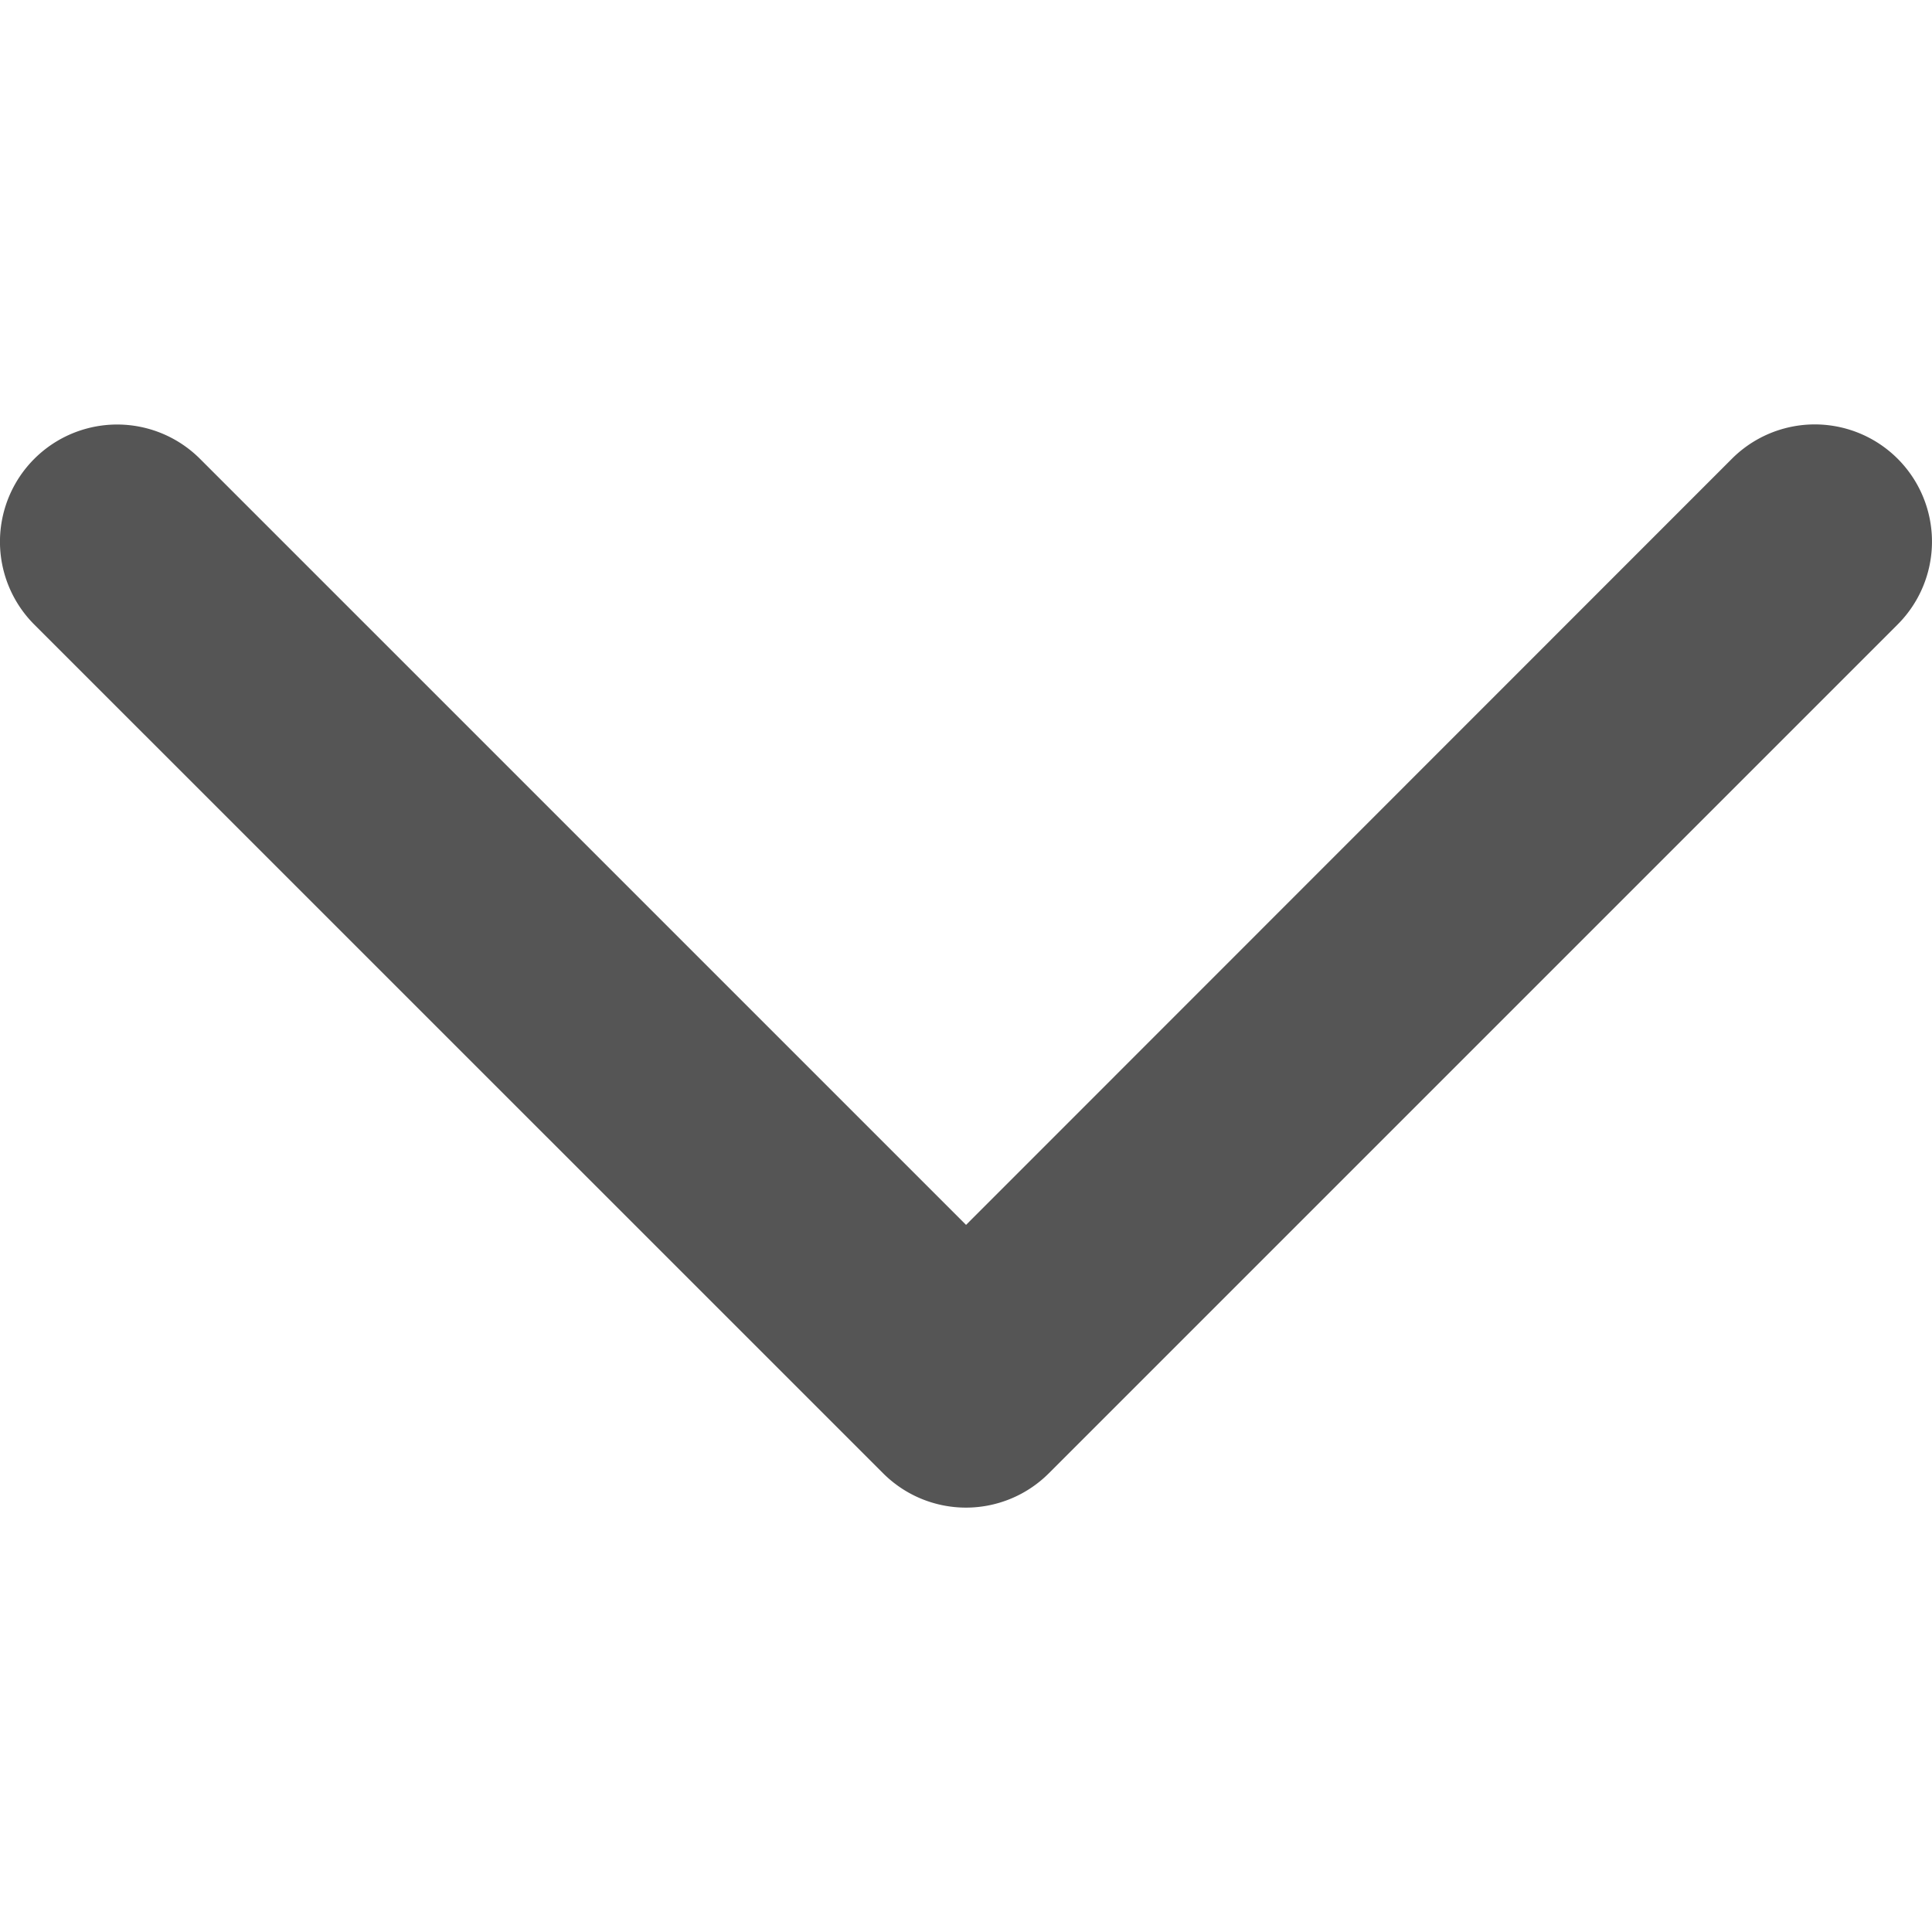
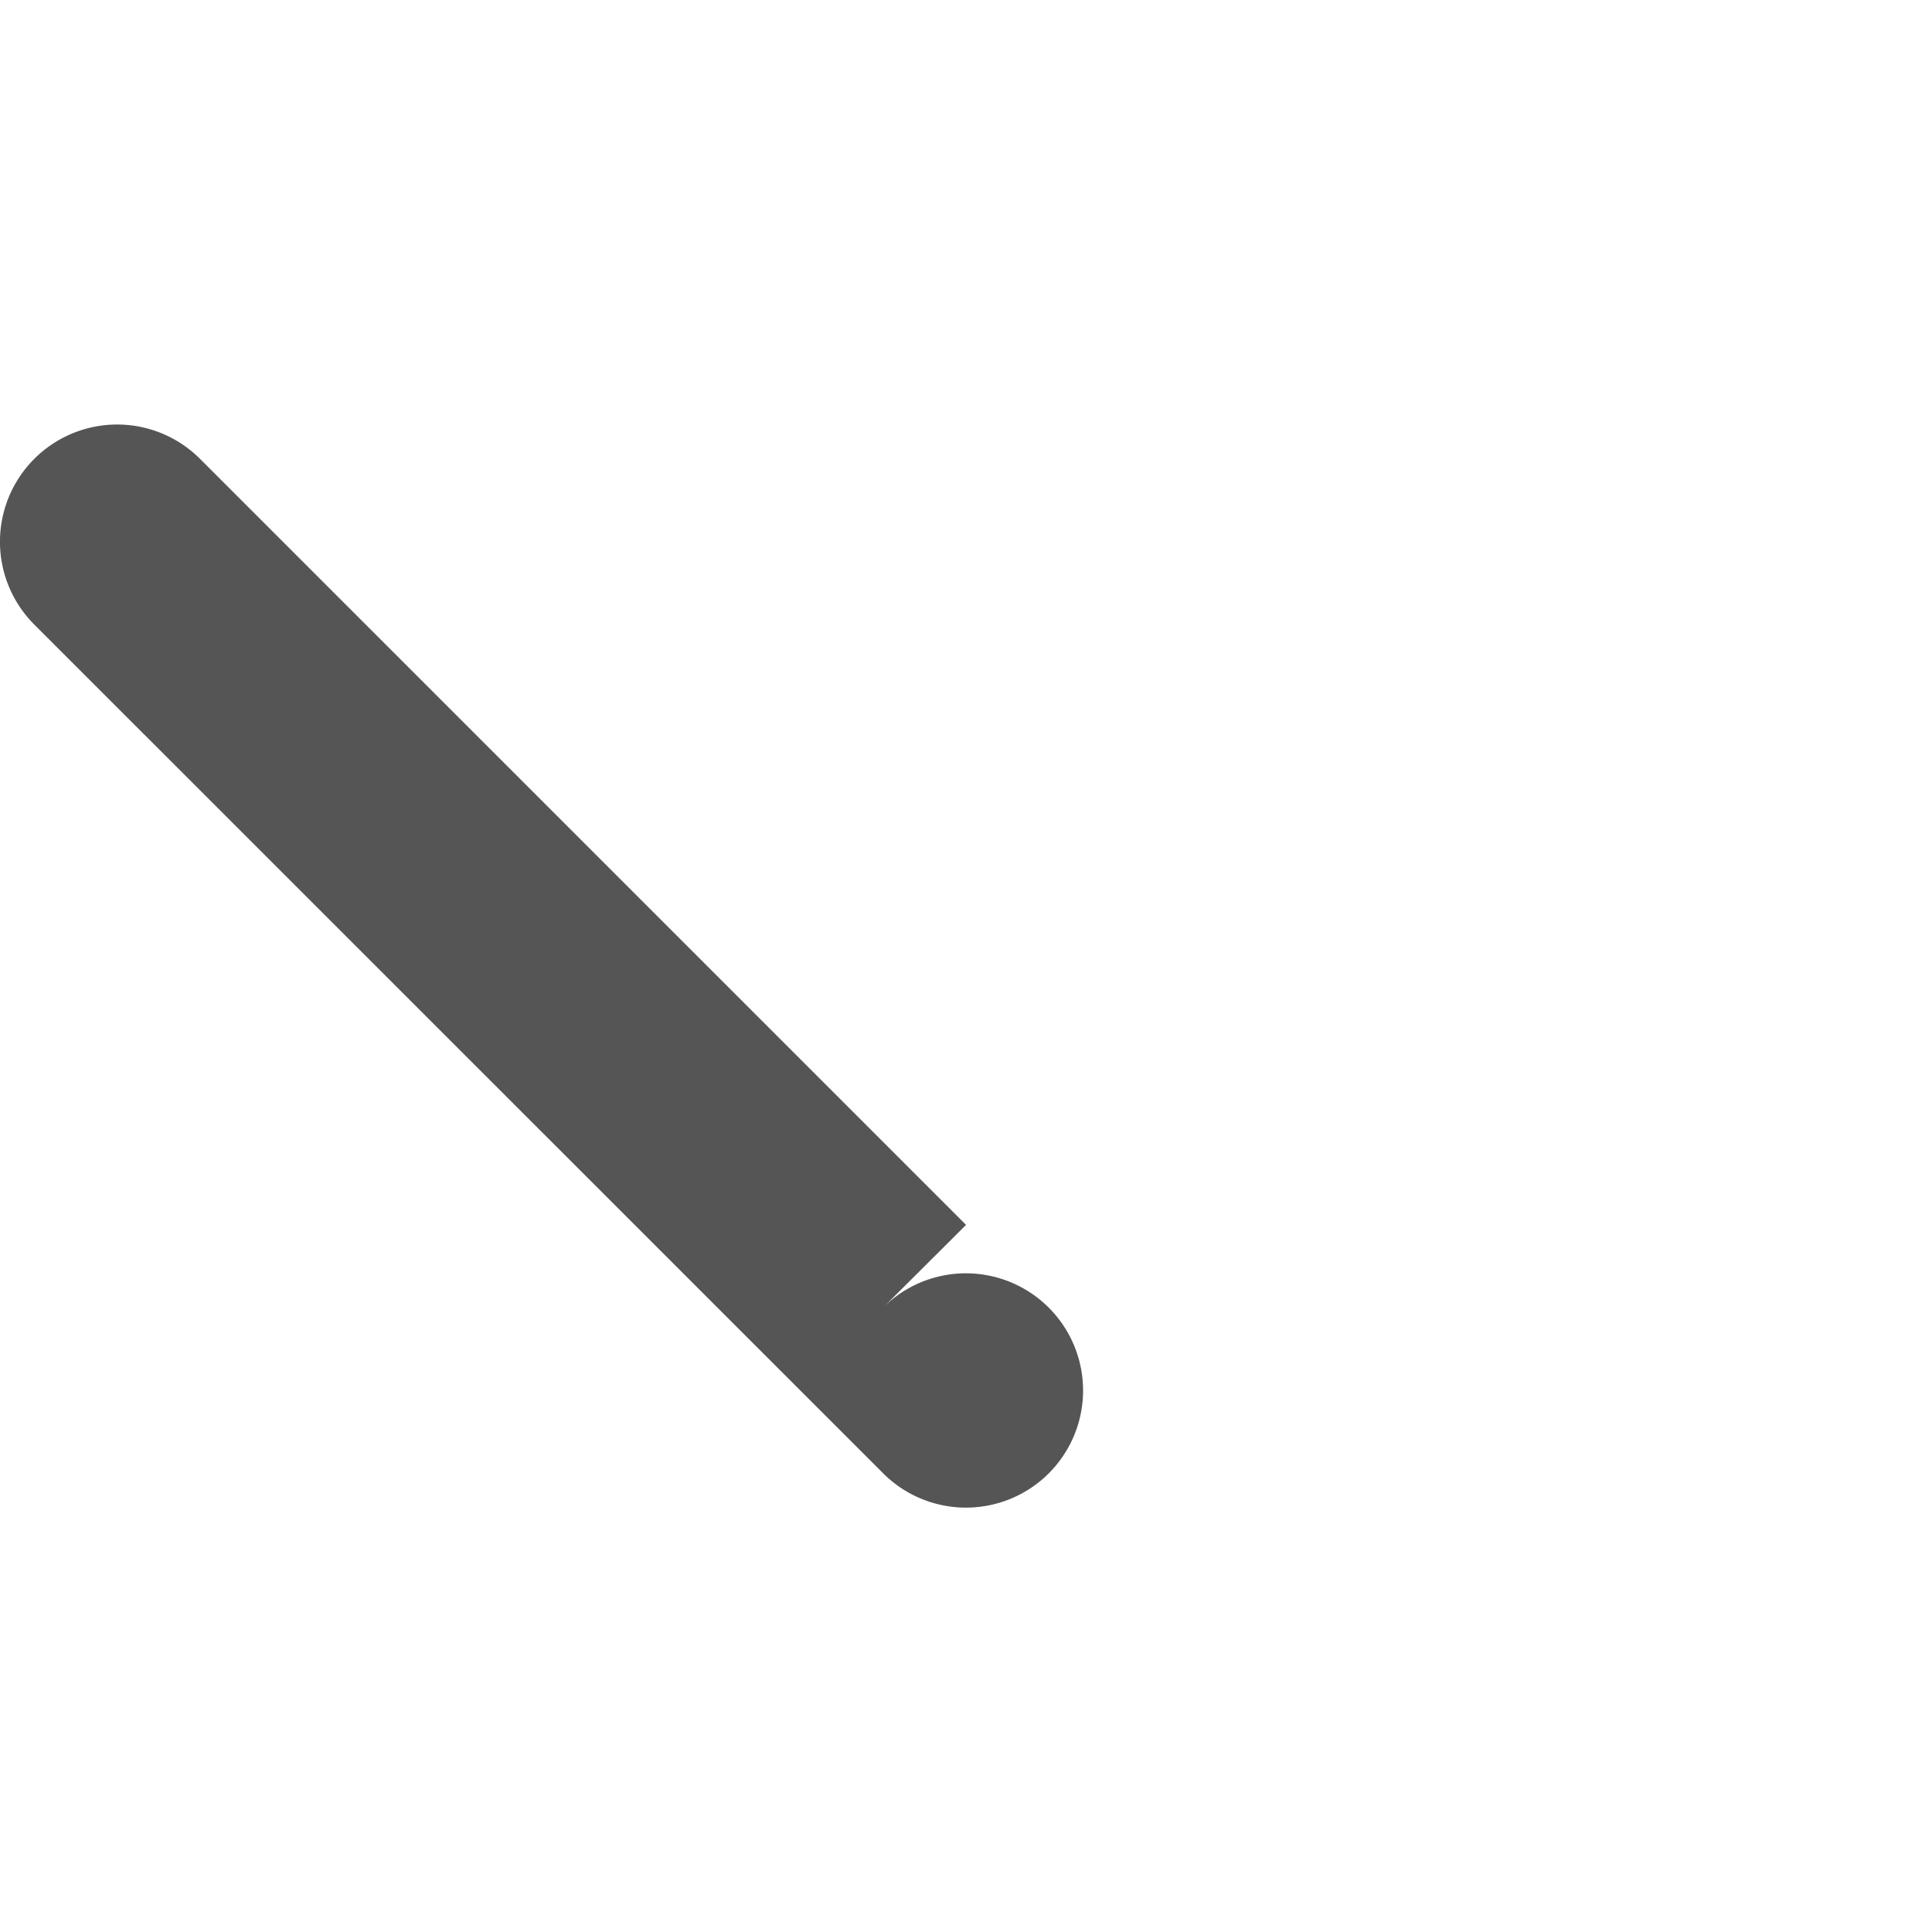
<svg xmlns="http://www.w3.org/2000/svg" viewBox="0 0 36 36">
  <style>
	g path { stroke: none; }
</style>
  <g class="root" id="caret_down" data-name="caret-down" fill="#555555" stroke="#555555">
-     <path d="M16.457 27.454a2.183 2.183 0 0 0 3.085 0h0l15.818-15.818a2.183 2.183 0 1 0-3.088-3.088L18.001 22.824l-14.274-14.274a2.183 2.183 0 0 0-3.088 3.088Z" />
+     <path d="M16.457 27.454a2.183 2.183 0 0 0 3.085 0h0a2.183 2.183 0 1 0-3.088-3.088L18.001 22.824l-14.274-14.274a2.183 2.183 0 0 0-3.088 3.088Z" />
  </g>
</svg>